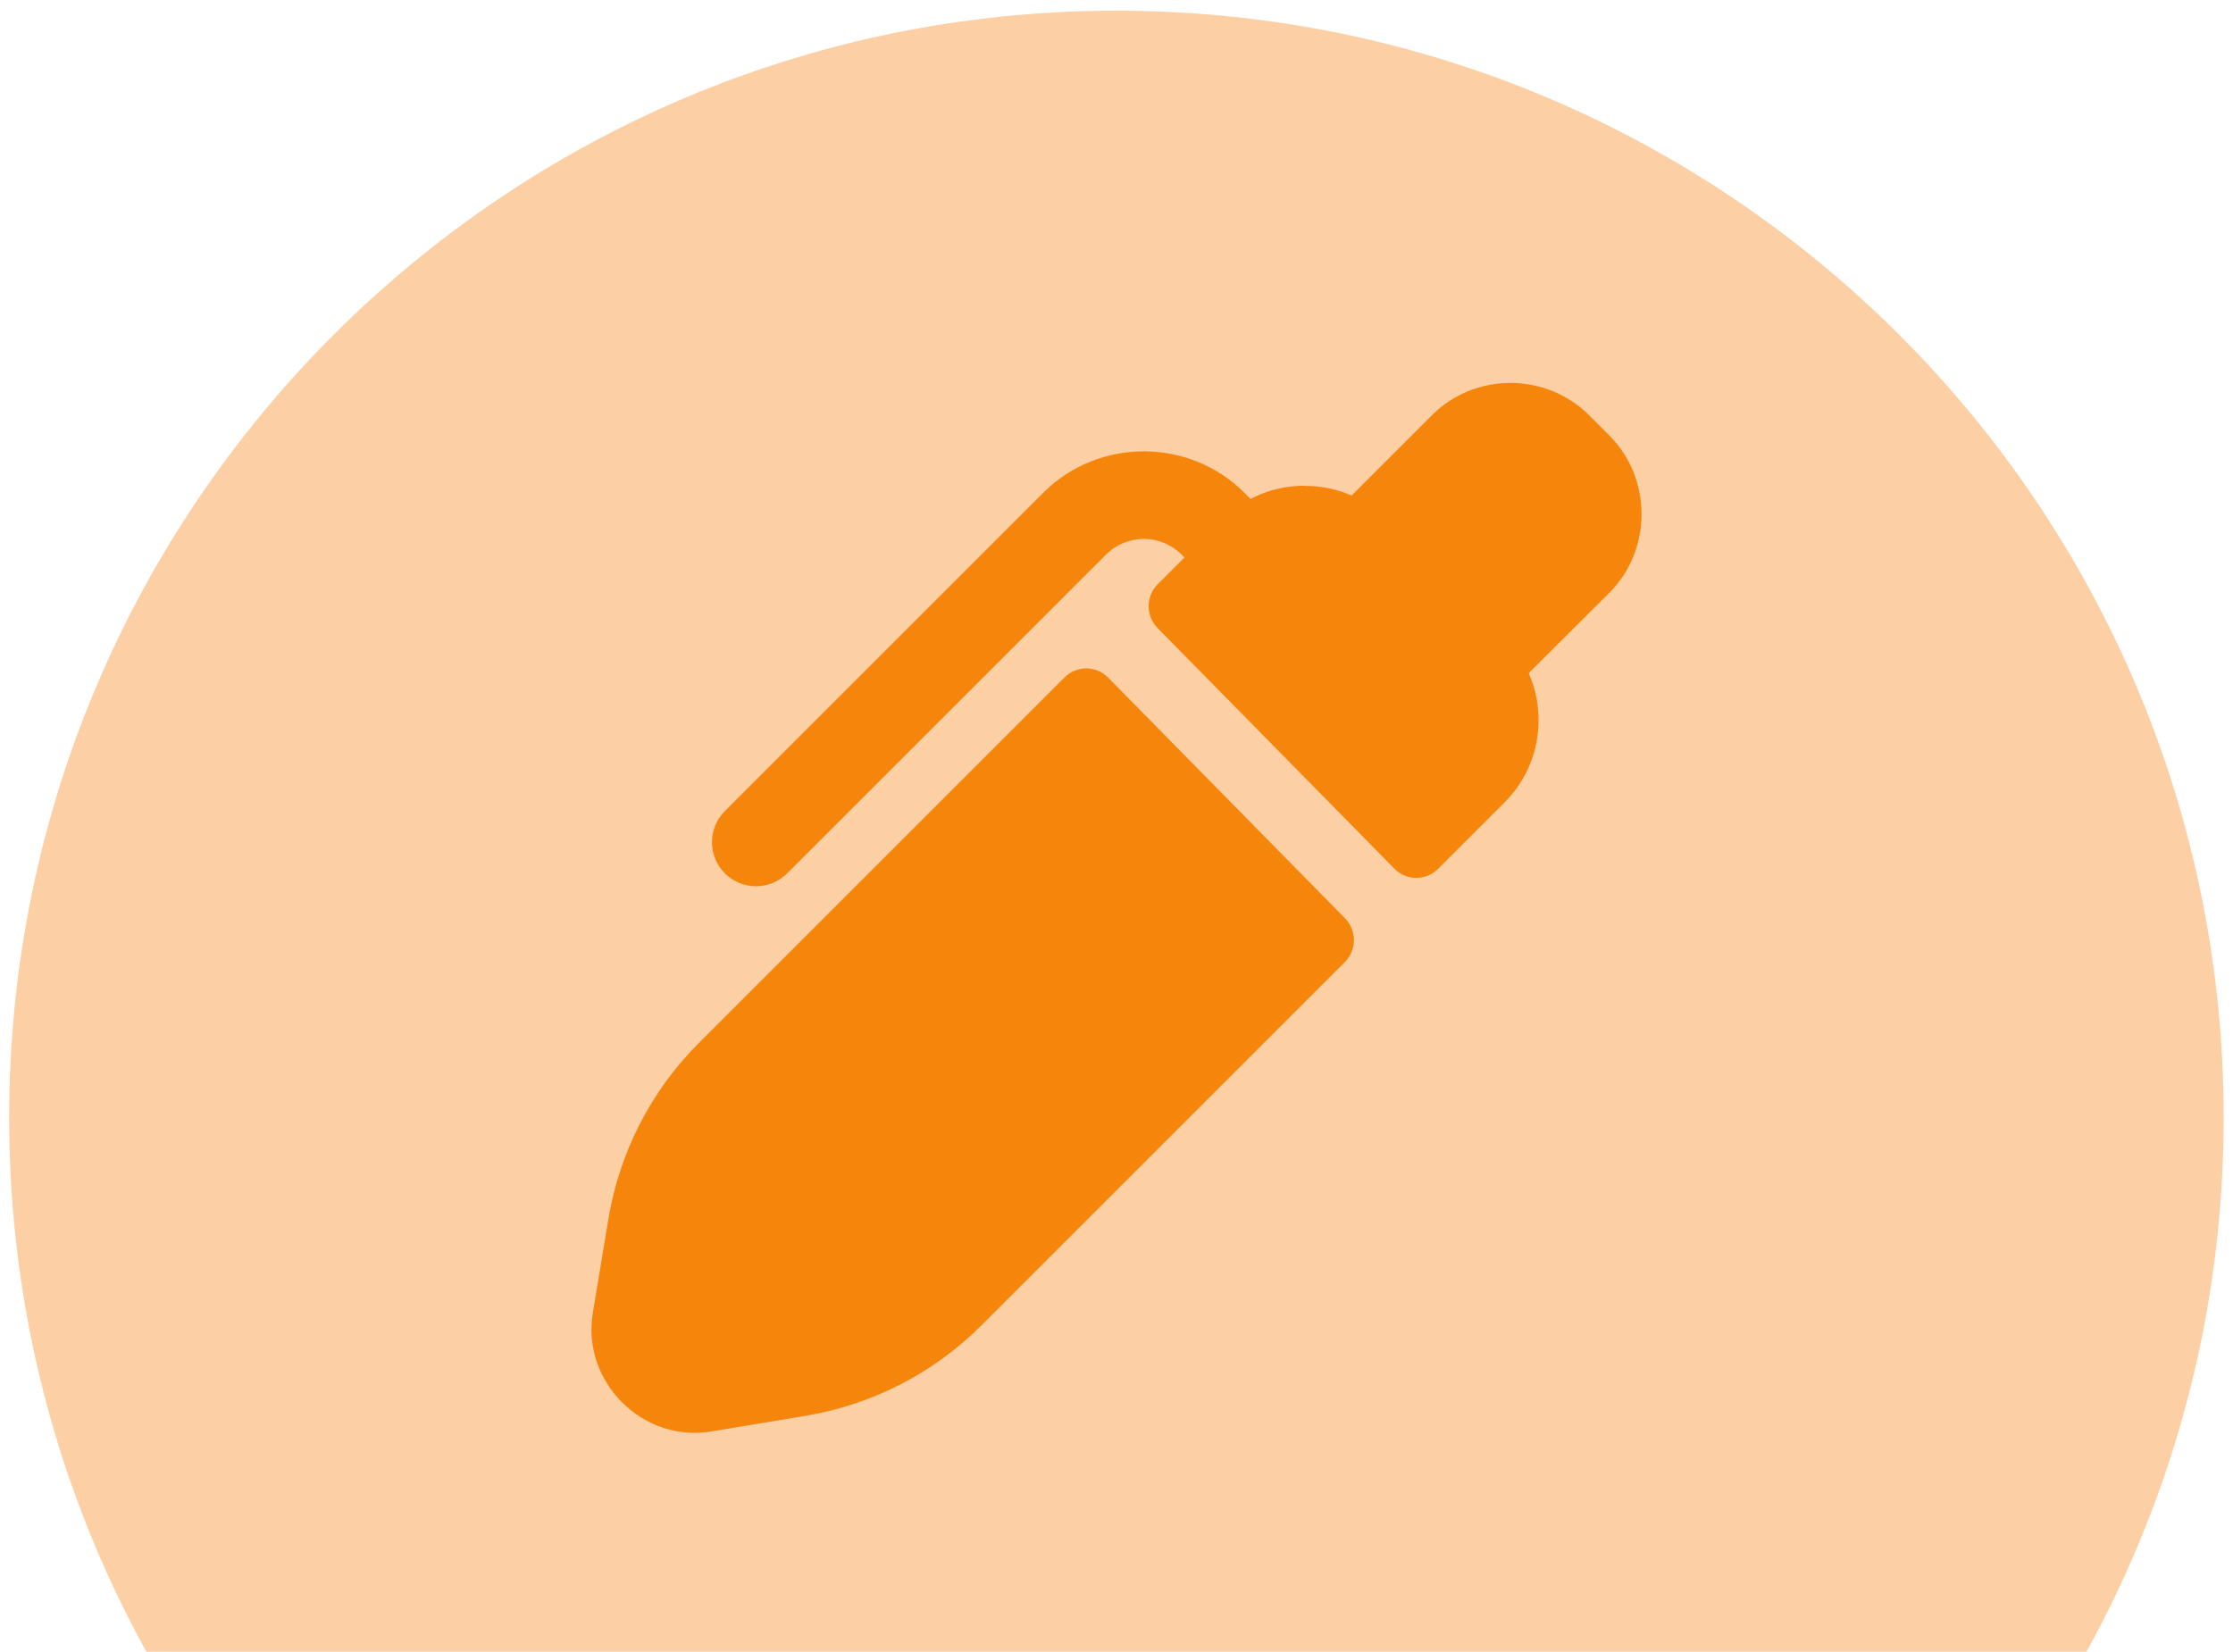
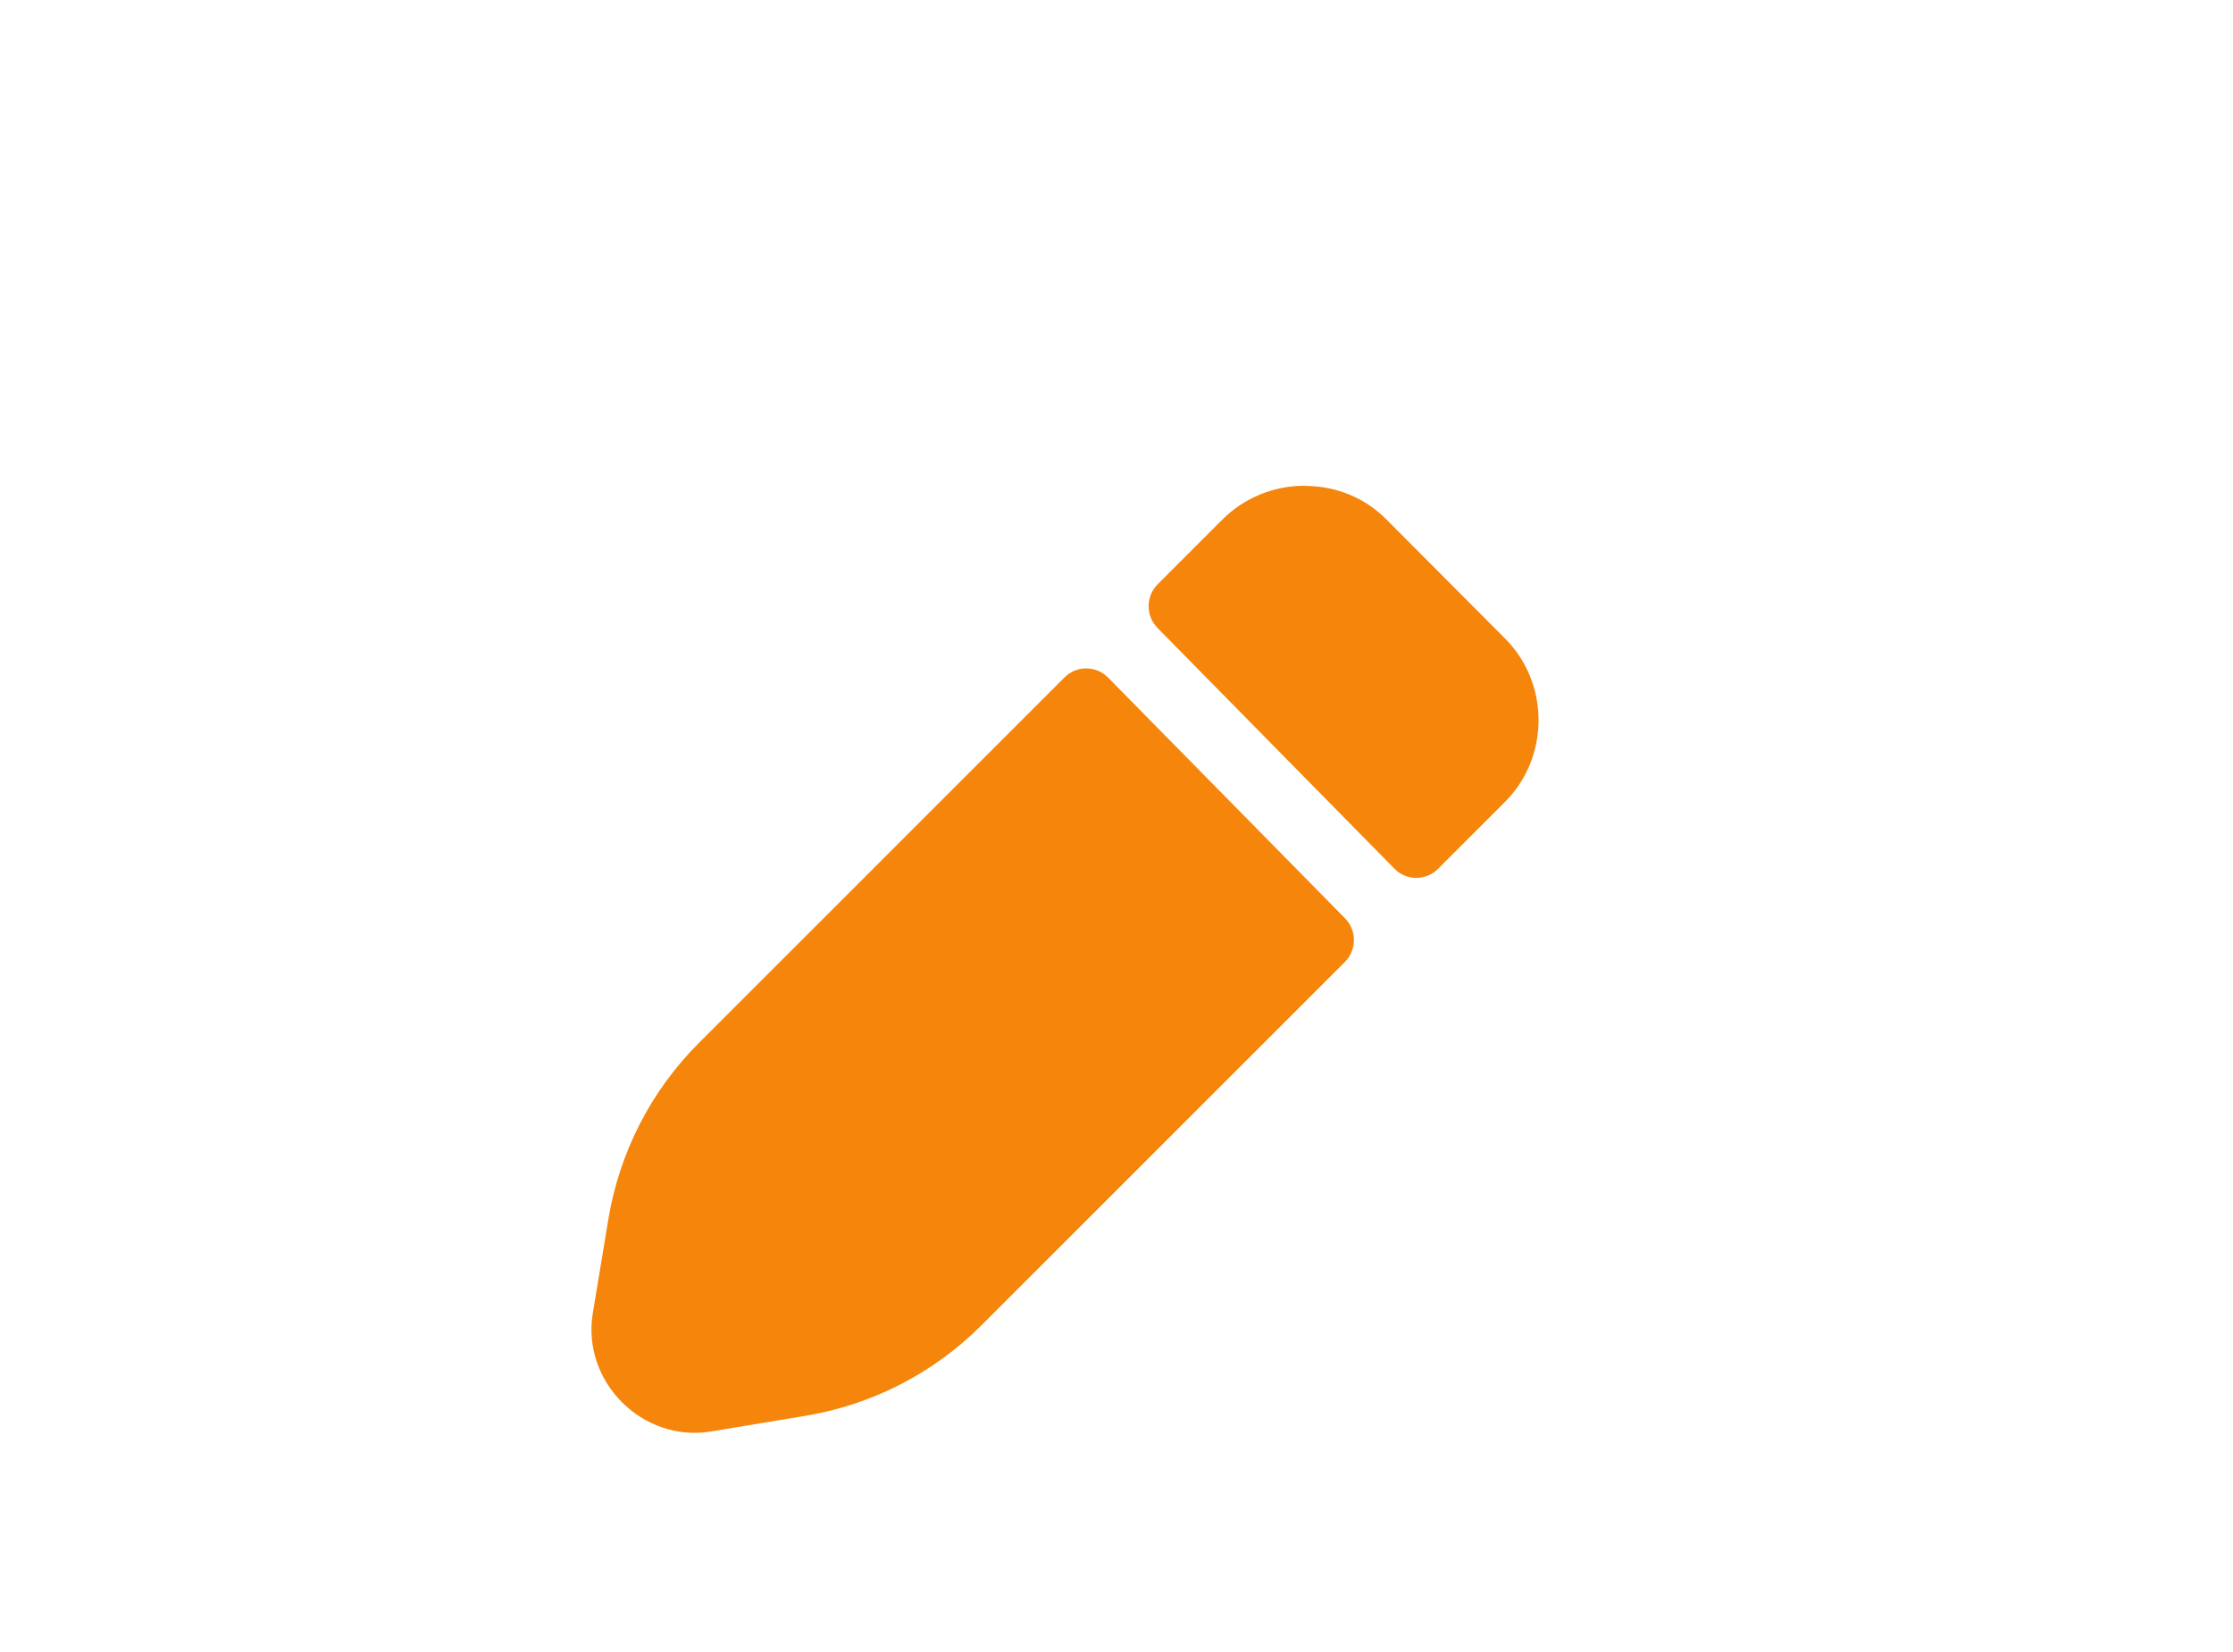
<svg xmlns="http://www.w3.org/2000/svg" id="b" viewBox="0 0 1197.5 886">
-   <path d="M1118.92,886c46.88-84.95,73.58-182.58,73.58-286.46C1192.5,271.59,926.65,5.74,598.71,5.74S4.91,271.59,4.91,599.54c0,103.88,26.71,201.52,73.58,286.46h1040.42Z" style="fill:#fdcfa4;" />
  <path d="M699.52,260.55c-15.96.03-31.92,6.09-43.96,18.13l-34.69,34.69c-6.48,6.48-6.53,16.98-.09,23.52l127.04,129.11c6.4,6.51,16.88,6.55,23.33.09l35.89-35.89c24.07-24.07,24.07-63.71,0-87.78l-63.62-63.87c-20.23-20.23-44.45-17.46-43.9-18h0ZM570.91,363.33l-196.16,196.16c-25.61,25.6-42.52,58.6-48.48,94.33l-8.35,50.51c-6.13,36.8,26.67,69.65,63.47,63.52l50.55-8.39c35.72-5.96,68.67-22.82,94.28-48.43l194.96-194.96c6.48-6.48,6.53-16.98.09-23.52l-127.04-129.11c-6.4-6.51-16.88-6.55-23.33-.09h0Z" style="fill:#f5860b;" />
-   <path d="M810.01,205.41c-15.3,0-30.55,5.77-42.09,17.3l-53.33,53.33,94.91,95.29,53.52-53.33c23.07-23.07,23.07-61.35,0-84.42l-10.87-10.87c-11.53-11.53-26.84-17.3-42.14-17.3h0Z" style="fill:#f5860b;" />
-   <path d="M667.26,264.26c-29.52-29.52-78.22-29.52-107.74,0l-170.86,170.86h0c-4.41,4.44-6.88,10.46-6.86,16.73.02,6.27,2.54,12.27,6.98,16.68,4.42,4.39,10.41,6.86,16.64,6.86,6.23,0,12.22-2.46,16.64-6.86l170.86-170.86c11.47-11.47,29.46-11.47,40.93,0l15.53,15.53h0c4.41,4.45,10.41,6.96,16.68,6.99,6.27.02,12.28-2.45,16.73-6.86,4.47-4.44,6.98-10.47,6.98-16.77s-2.52-12.33-6.98-16.77l-15.53-15.53Z" style="fill:#f5860b;" />
</svg>